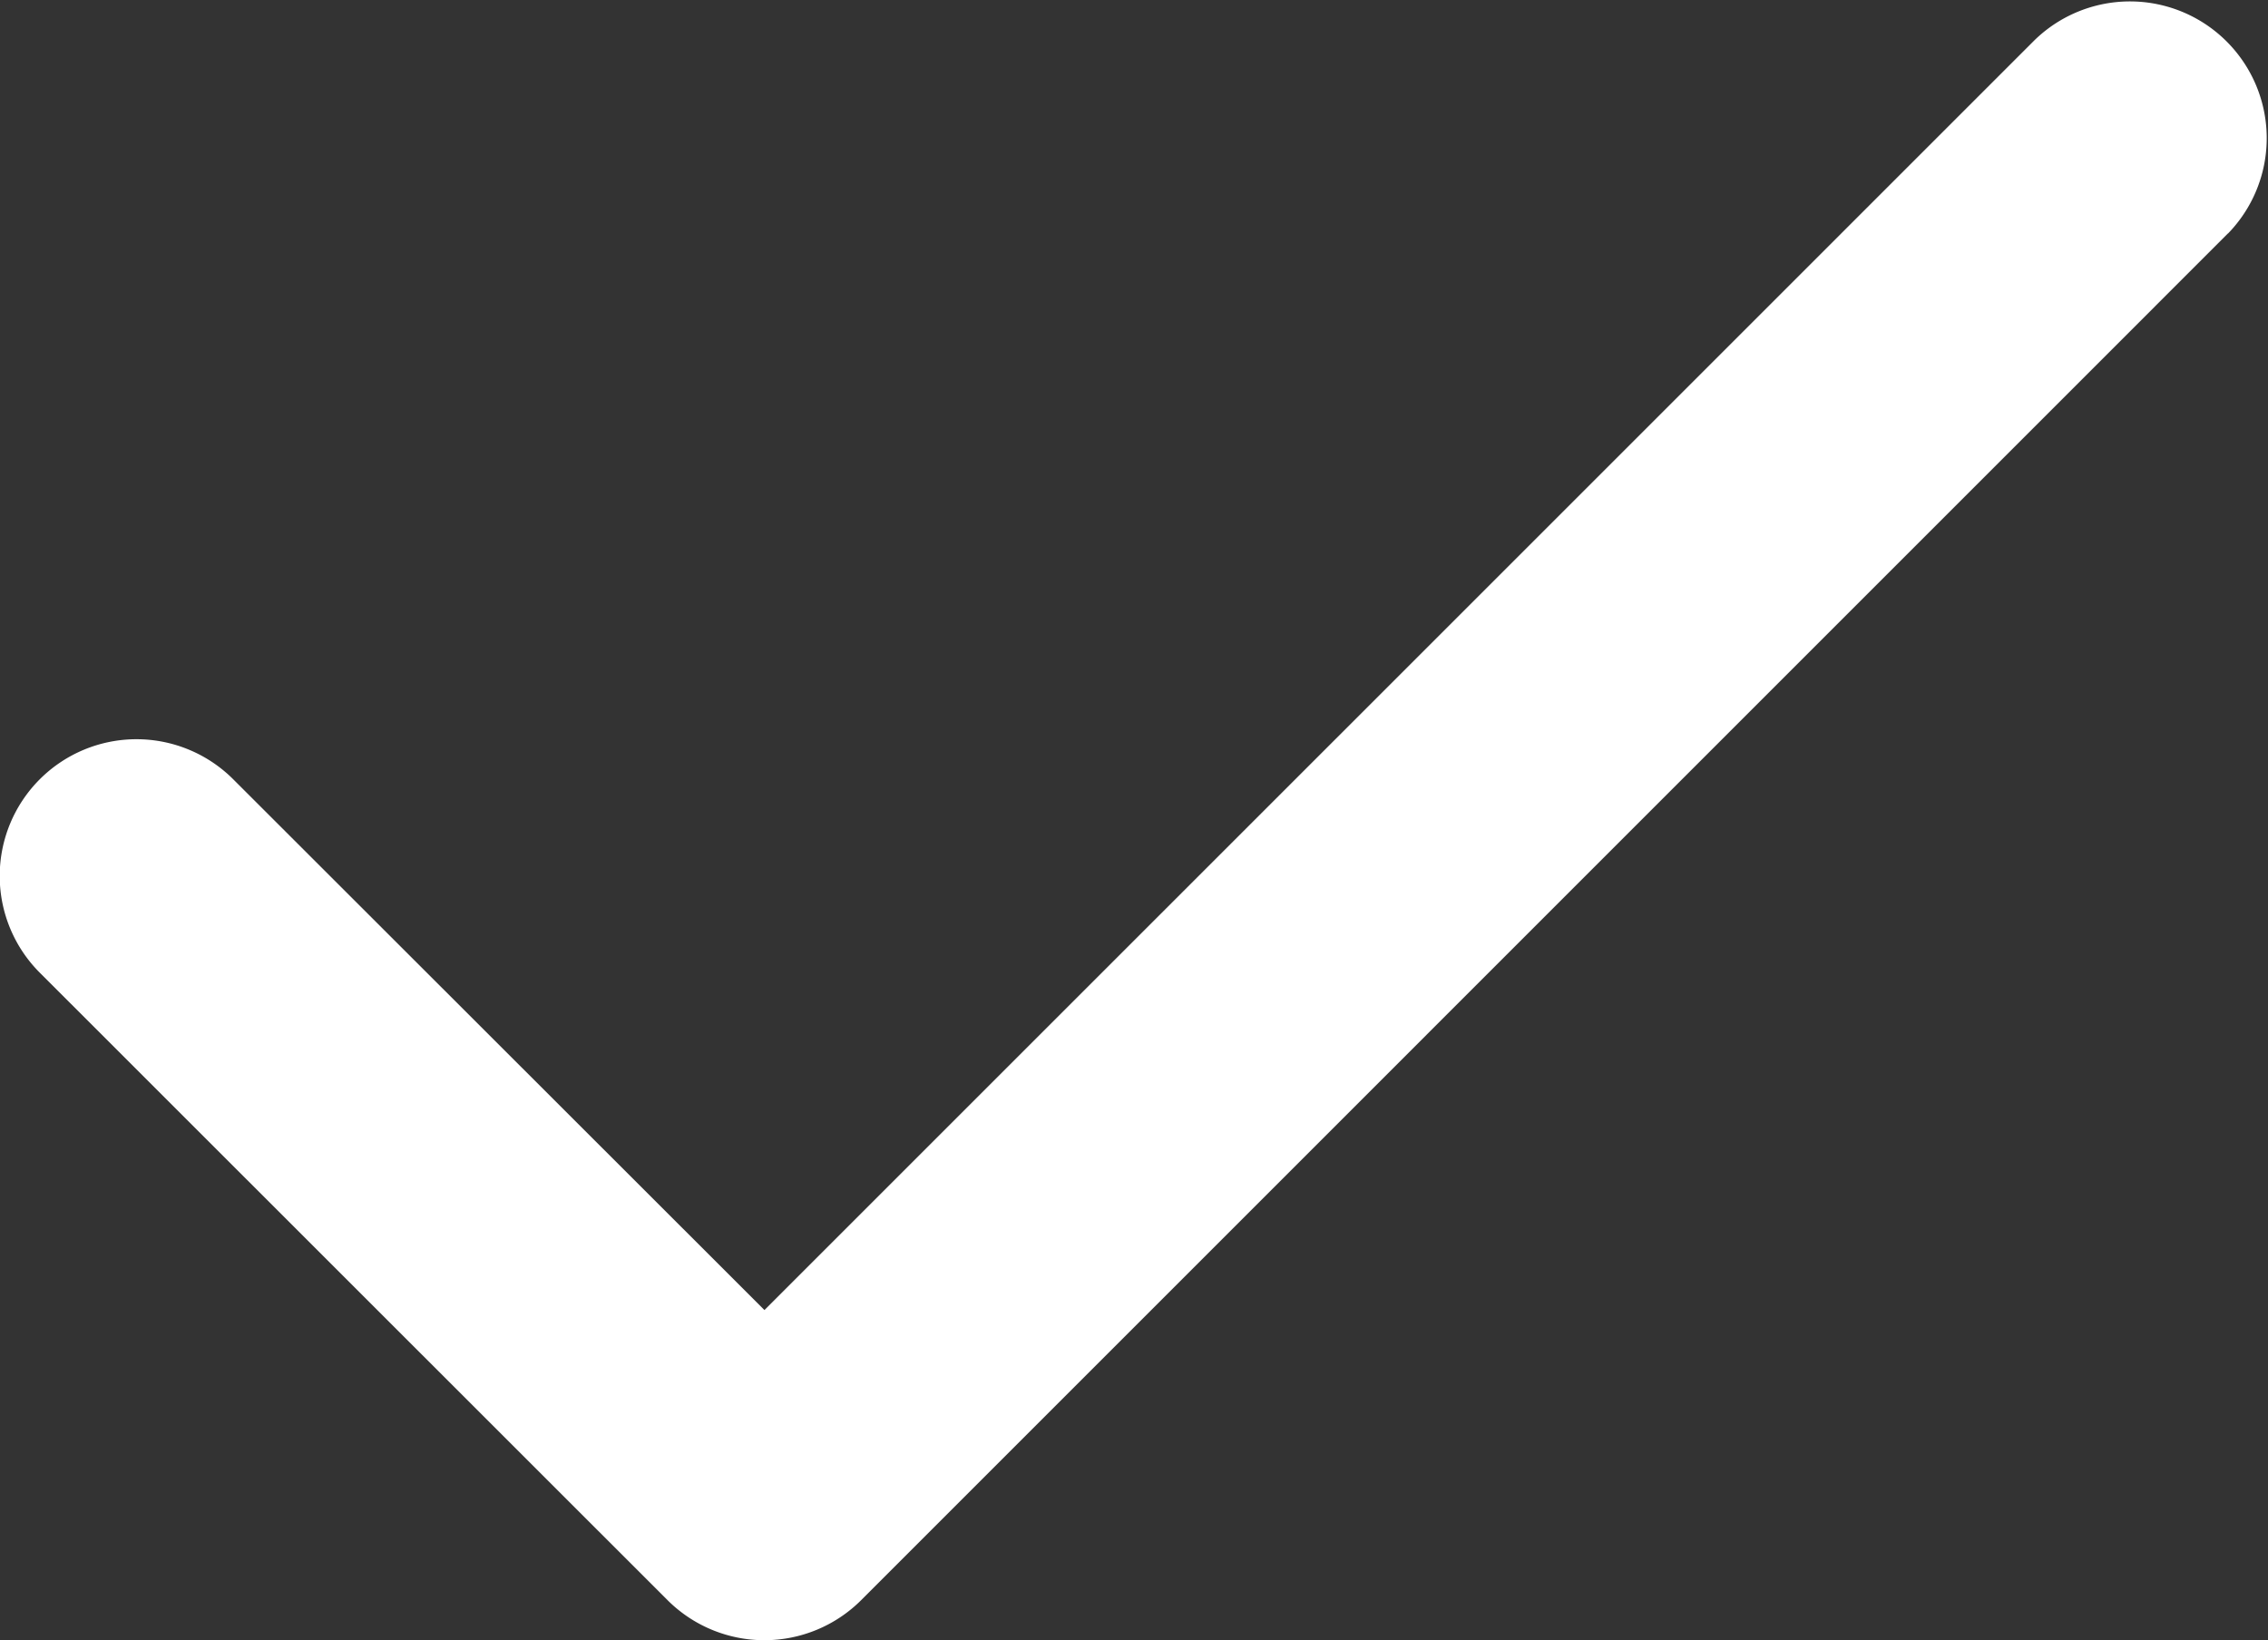
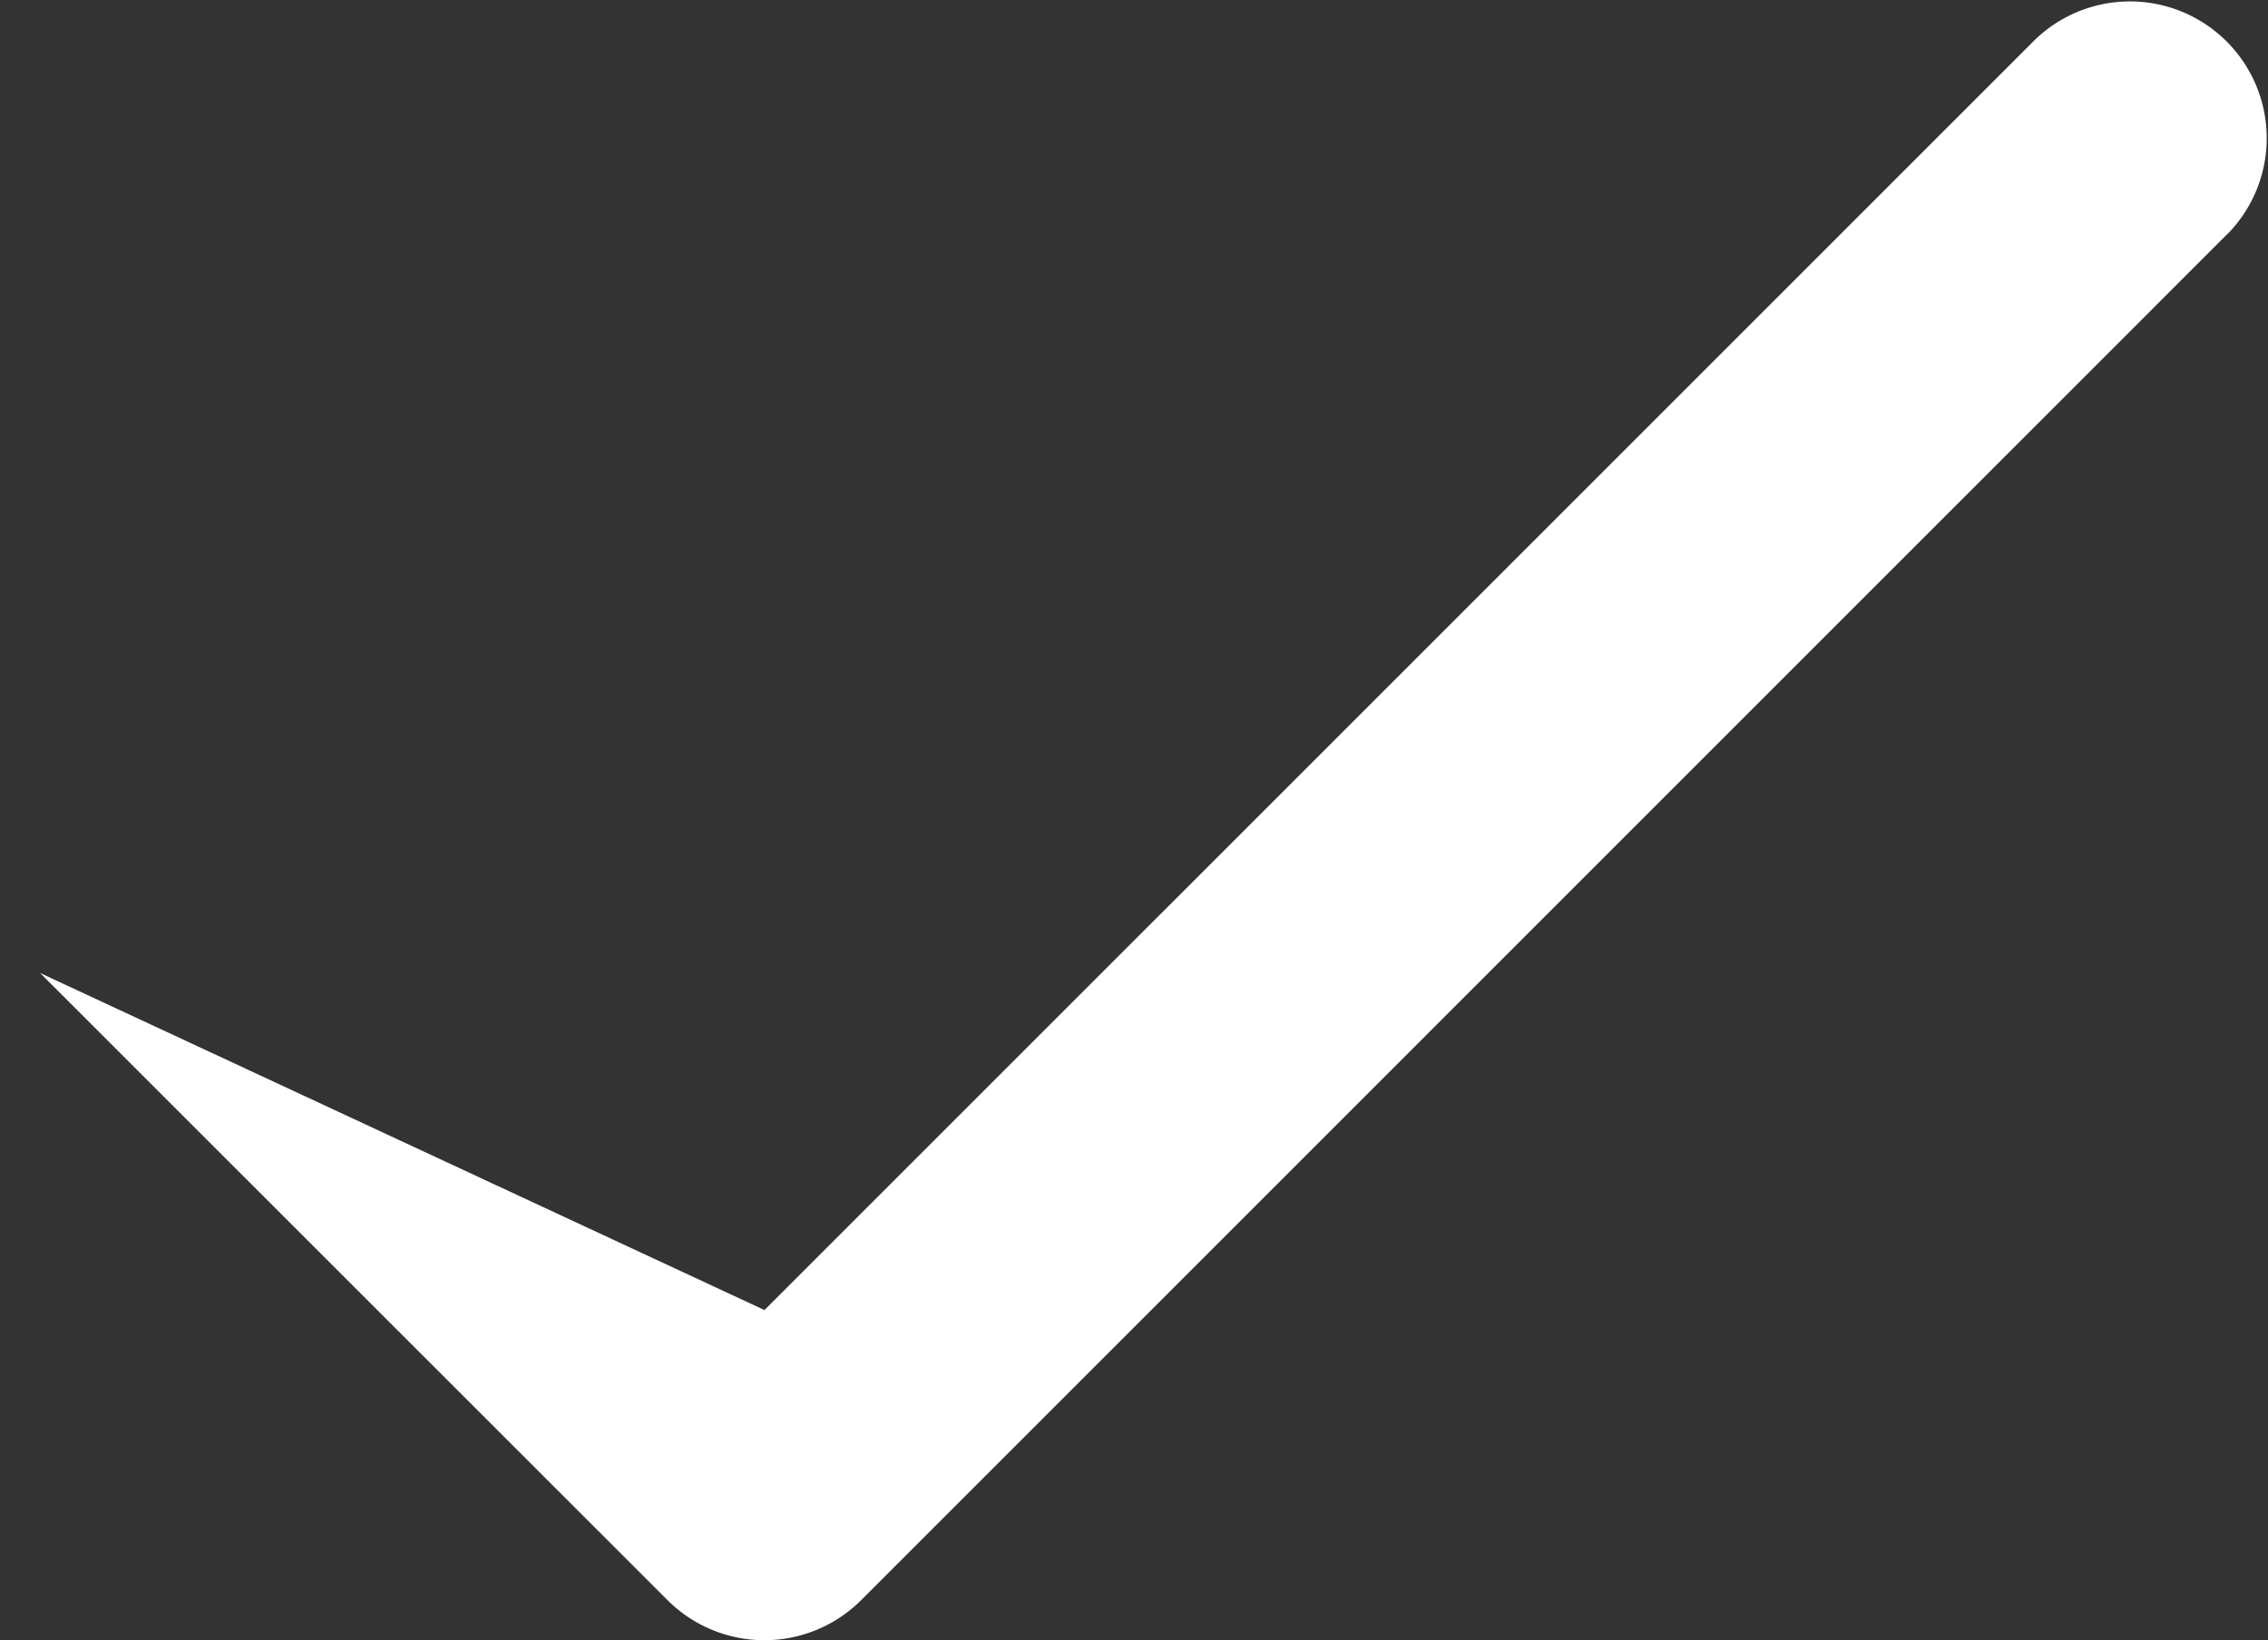
<svg xmlns="http://www.w3.org/2000/svg" id="_ÎÓÈ_1" data-name="—ÎÓÈ_1" viewBox="0 0 62.911 45.504">
  <rect x="0" y="0" width="62.911" height="45.504" fill="#333333" stroke="none" />
-   <path d="M101.193,54.576,63.281,92.491a3.8,3.8,0,0,1-5.368,0l-17.406-17.4a3.794,3.794,0,1,1,5.365-5.366L60.6,84.442l35.231-35.23a3.794,3.794,0,0,1,5.366,5.364Z" transform="translate(-39.395 -48.098)" style="fill: #fff" />
+   <path d="M101.193,54.576,63.281,92.491a3.8,3.8,0,0,1-5.368,0l-17.406-17.4L60.6,84.442l35.231-35.23a3.794,3.794,0,0,1,5.366,5.364Z" transform="translate(-39.395 -48.098)" style="fill: #fff" />
</svg>